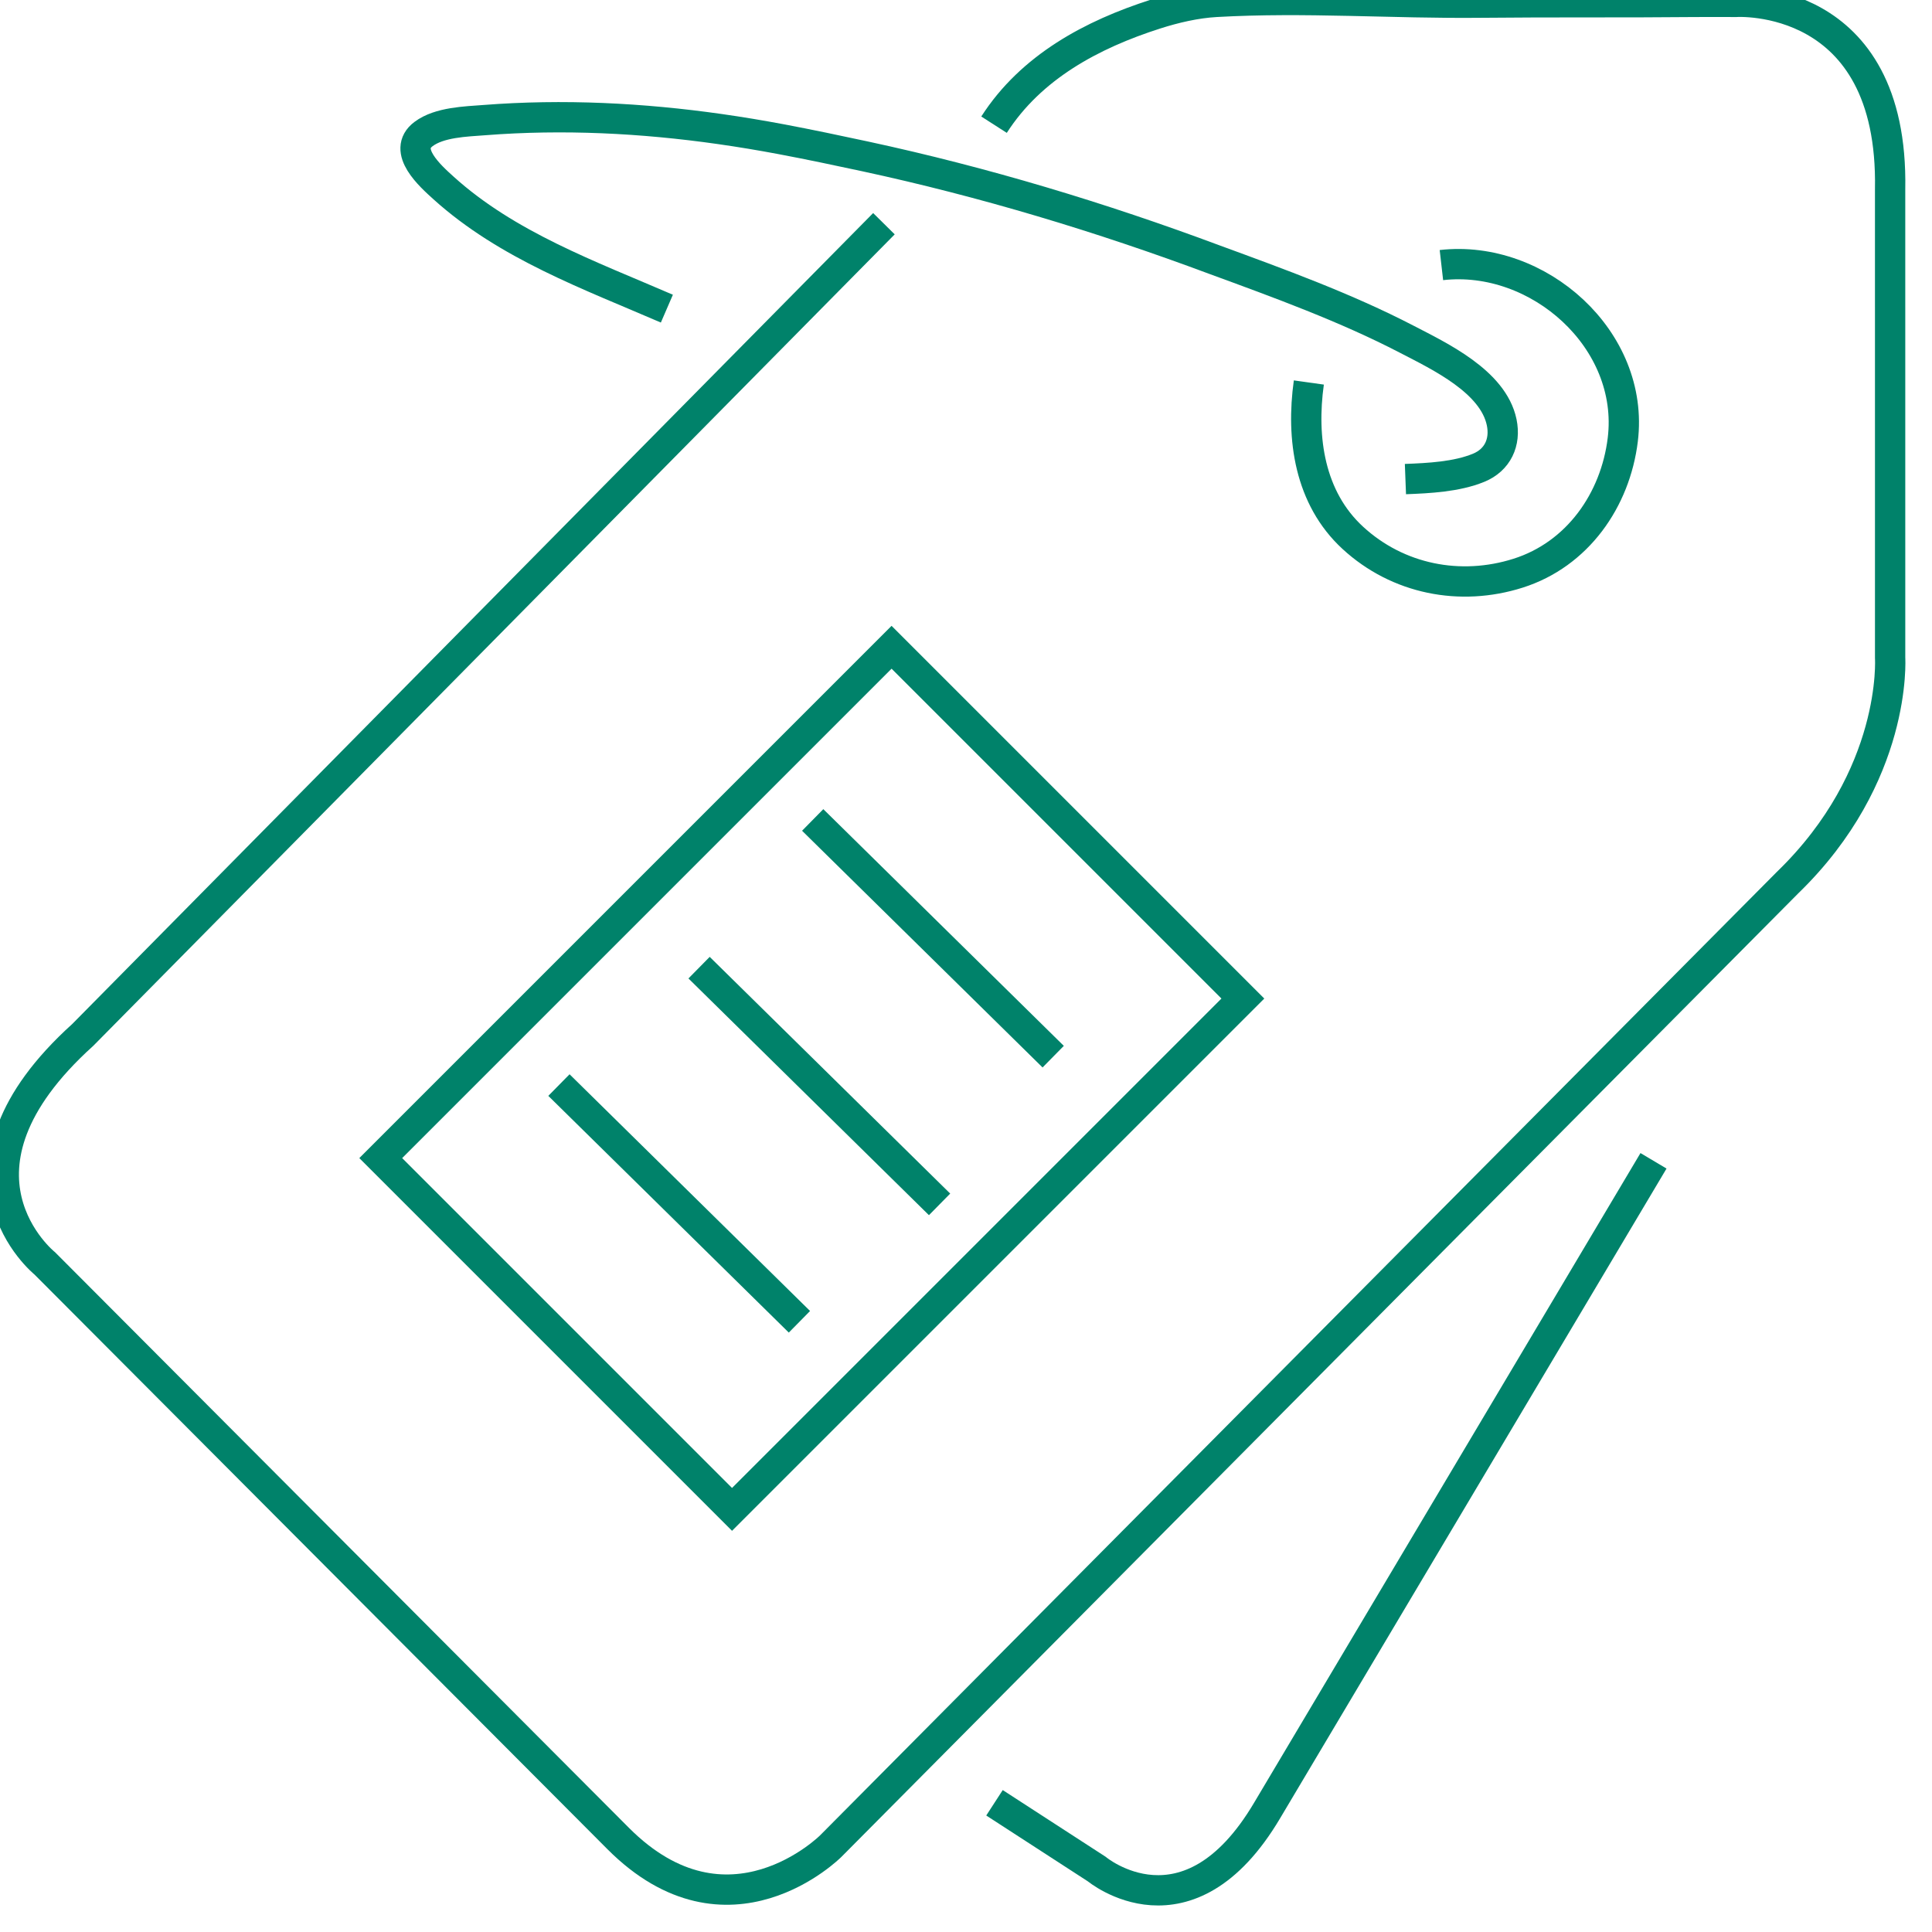
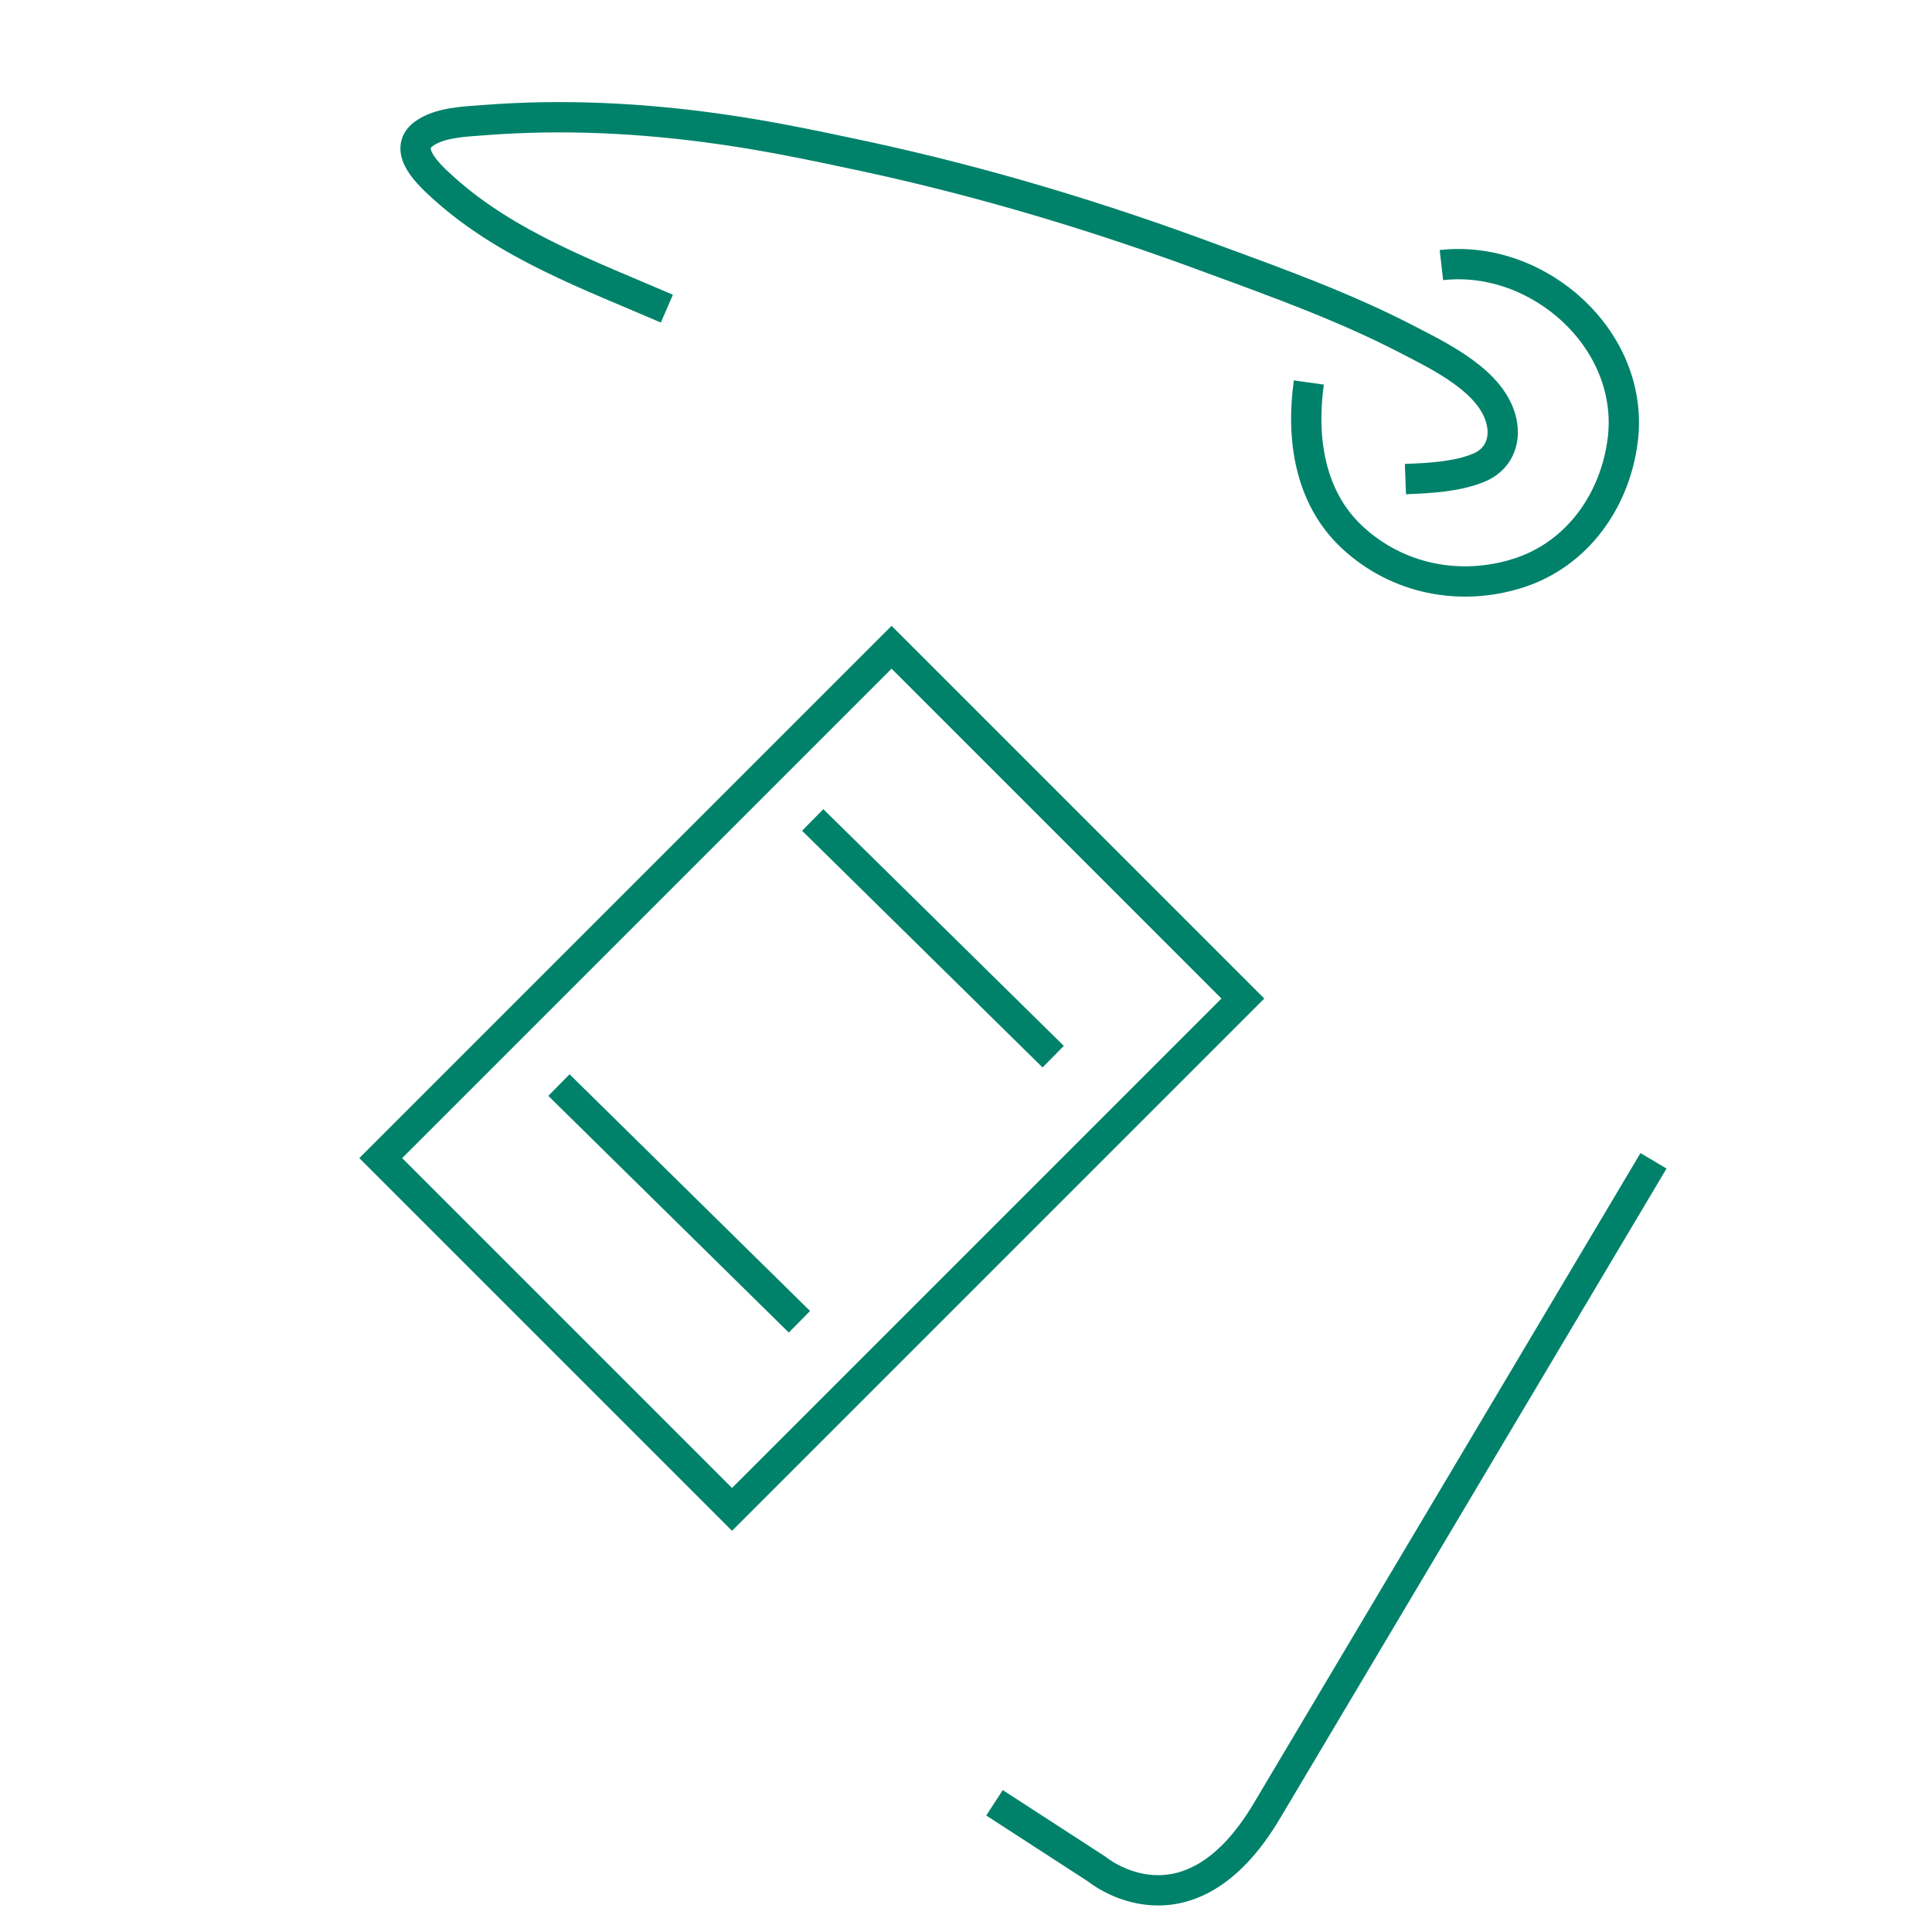
<svg xmlns="http://www.w3.org/2000/svg" version="1.1" id="Layer_1" x="0px" y="0px" width="500px" height="500px" viewBox="0 0 510 510" enable-background="new 0 0 500 500" xml:space="preserve">
-   <path fill="none" stroke="#00826A" stroke-width="8" stroke-miterlimit="10" d="M262.401,32.915  c9.786-15.253,25.865-23.828,42.645-29.198c5.076-1.625,10.621-2.917,15.954-3.218c23.554-1.329,46.449,0.448,70.051,0.2  c18.24-0.192,37.959-0.018,56.199-0.2c3.759-0.037,7.24-0.005,11,0c0,0,41.695-2.77,40.693,49.507l0.003,123.655  c0,0,2.005,31.165-27.062,59.315L219.303,487.323c0,0-27.062,27.144-56.129-2.011L11.825,333.508c0,0-30.069-24.128,10.023-60.319  L233.335,59.053" />
  <path fill="none" stroke="#00826A" stroke-width="8" stroke-miterlimit="10" d="M176.039,81.475  c-20.447-8.847-42.152-16.678-58.95-31.852c-3.429-3.098-11.084-9.876-5.295-14.23c4.193-3.154,11.164-3.306,16.122-3.691  c20.703-1.61,41.566-0.56,62.107,2.364c5.418,0.771,10.818,1.669,16.197,2.682c7.395,1.392,14.76,2.942,22.116,4.527  c31.384,6.762,62.223,16.06,92.288,27.277c16.99,6.23,34.626,12.637,50.698,20.982c8.732,4.534,22.852,11.177,25.086,21.948  c1.095,5.281-1.078,9.954-6.109,12.008c-5.835,2.382-13.08,2.736-19.301,2.975" />
  <path fill="none" stroke="#00826A" stroke-width="8" stroke-miterlimit="10" d="M380.496,69.977  c25.587-2.919,51.118,19.687,47.877,46.097c-1.958,15.957-11.949,30.258-27.62,35.231c-15.297,4.855-31.77,1.603-43.647-9.328  c-11.423-10.515-13.664-26.29-11.604-41.007" />
  <rect x="118.898" y="218.912" transform="matrix(-0.707 0.707 -0.707 -0.707 566.917 334.304)" fill="none" stroke="#00826A" stroke-width="8" stroke-miterlimit="10" width="190.73" height="131.163" />
  <line fill="none" stroke="#00826A" stroke-width="8" stroke-miterlimit="10" x1="147.545" y1="286.431" x2="211.031" y2="348.918" />
-   <line fill="none" stroke="#00826A" stroke-width="8" stroke-miterlimit="10" x1="184.537" y1="255.438" x2="248.024" y2="317.925" />
  <line fill="none" stroke="#00826A" stroke-width="8" stroke-miterlimit="10" x1="214.531" y1="216.446" x2="278.017" y2="278.933" />
  <path fill="none" stroke="#00826A" stroke-width="8" stroke-miterlimit="10" d="M262.521,475.891l26.994,17.496  c0,0,23.995,19.996,44.991-15.497l101.978-171.464" />
</svg>